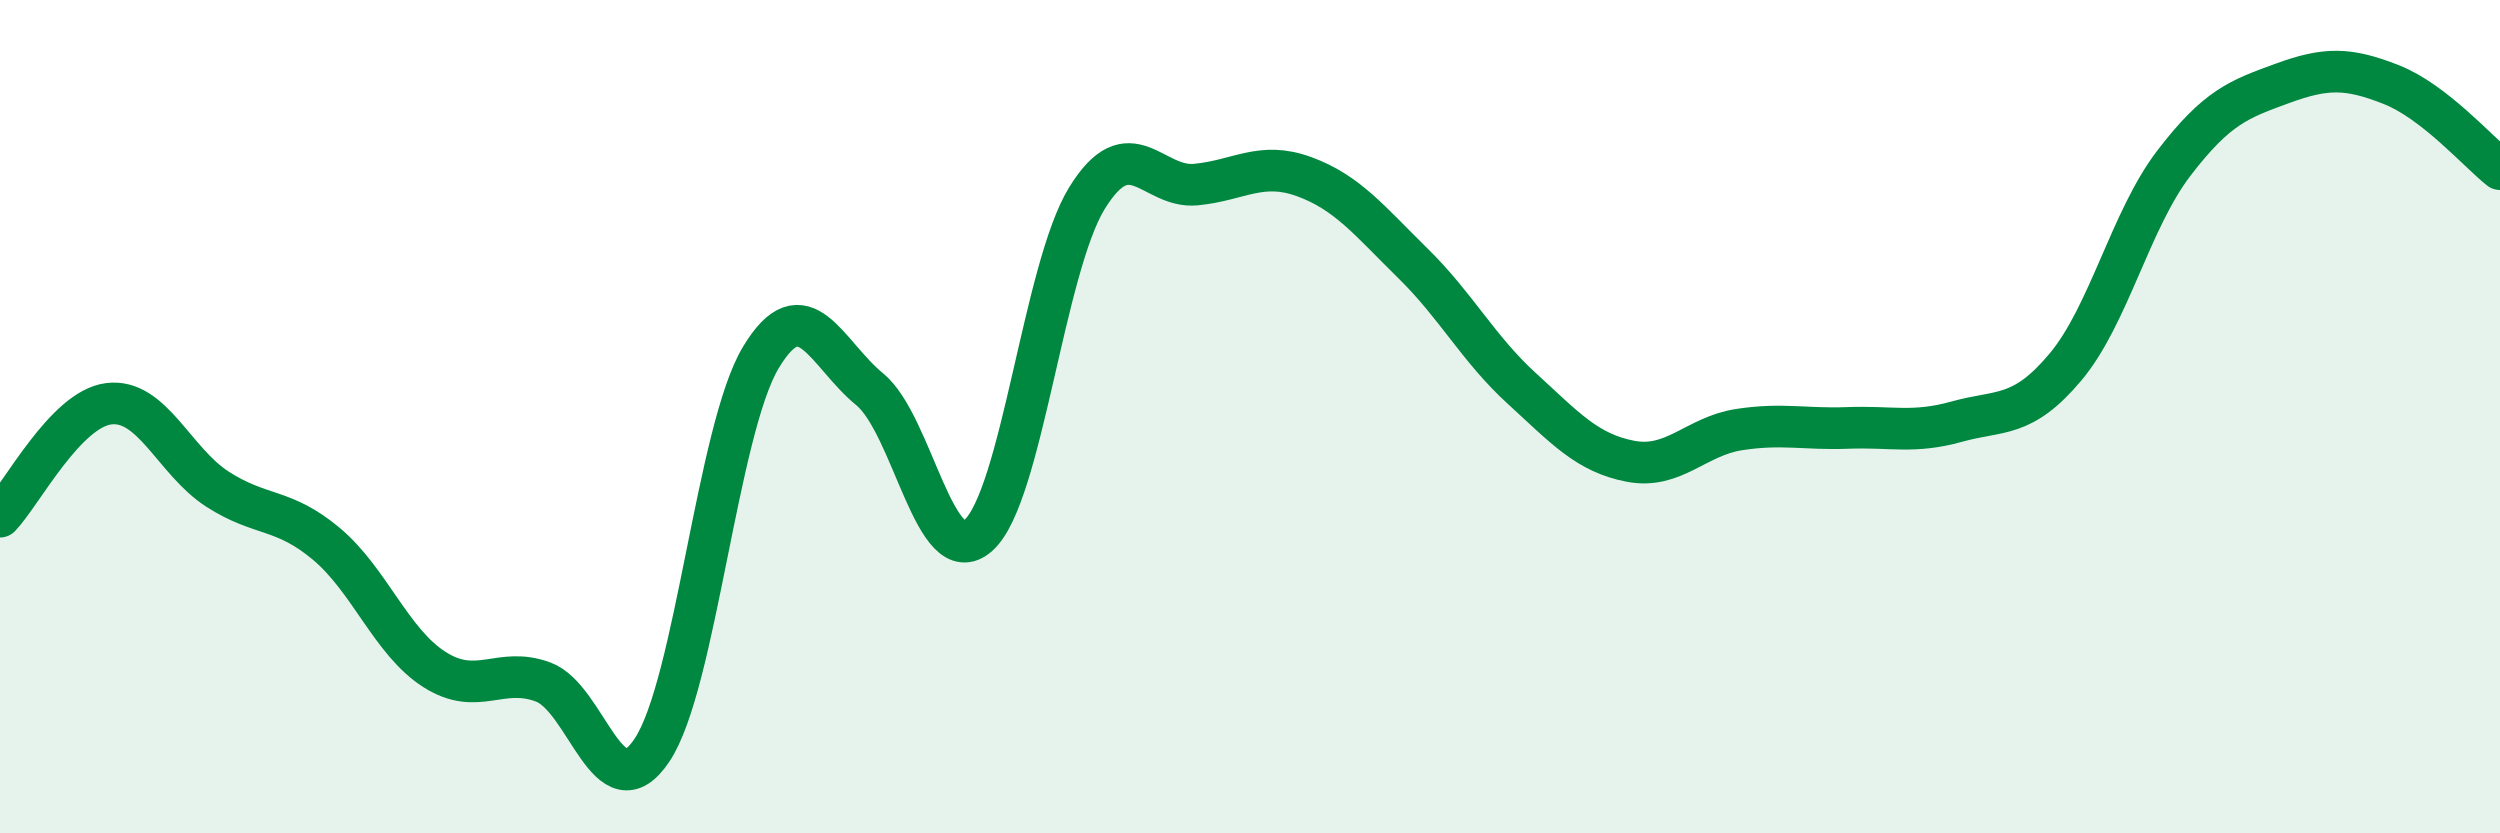
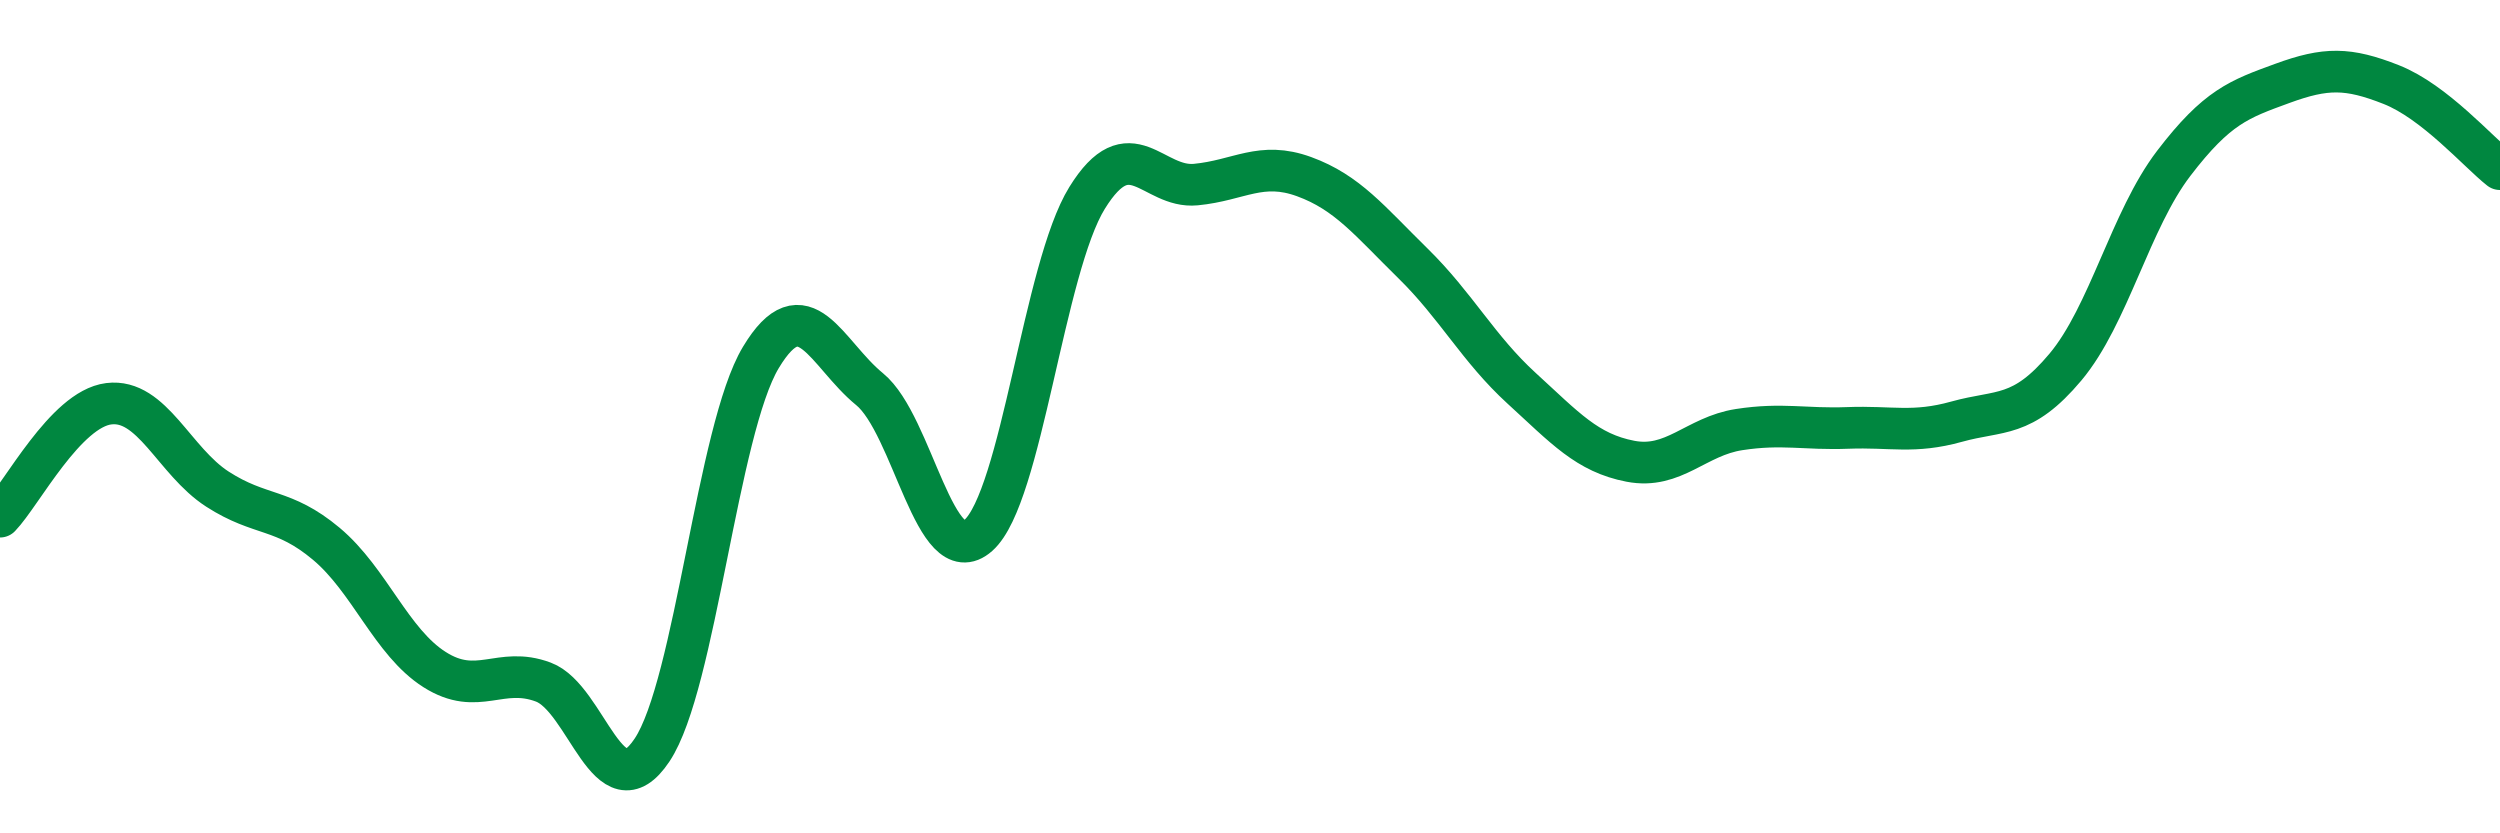
<svg xmlns="http://www.w3.org/2000/svg" width="60" height="20" viewBox="0 0 60 20">
-   <path d="M 0,12.4 C 0.52,11.86 1.57,9.82 2.61,9.69 C 3.65,9.56 4.18,11.07 5.22,11.74 C 6.26,12.41 6.79,12.18 7.83,13.05 C 8.87,13.92 9.39,15.41 10.43,16.07 C 11.47,16.73 12,15.98 13.04,16.37 C 14.08,16.76 14.61,19.56 15.65,18 C 16.69,16.44 17.22,10.31 18.26,8.58 C 19.3,6.85 19.83,8.49 20.87,9.34 C 21.91,10.19 22.44,13.77 23.48,12.85 C 24.52,11.93 25.05,6.43 26.09,4.75 C 27.13,3.07 27.66,4.53 28.7,4.43 C 29.74,4.33 30.26,3.86 31.3,4.24 C 32.34,4.62 32.87,5.3 33.91,6.32 C 34.95,7.34 35.48,8.37 36.52,9.32 C 37.56,10.27 38.09,10.87 39.13,11.07 C 40.17,11.27 40.7,10.47 41.74,10.31 C 42.78,10.15 43.31,10.31 44.35,10.27 C 45.39,10.23 45.92,10.41 46.96,10.12 C 48,9.83 48.53,10.05 49.57,8.81 C 50.61,7.57 51.13,5.28 52.17,3.92 C 53.21,2.56 53.74,2.38 54.78,2 C 55.82,1.62 56.35,1.62 57.39,2.03 C 58.43,2.44 59.48,3.65 60,4.06L60 20L0 20Z" fill="#008740" opacity="0.1" stroke-linecap="round" stroke-linejoin="round" />
  <path d="M 0,12.4 C 0.52,11.86 1.57,9.82 2.61,9.69 C 3.65,9.56 4.18,11.07 5.22,11.74 C 6.26,12.41 6.79,12.18 7.83,13.05 C 8.87,13.92 9.39,15.41 10.43,16.07 C 11.47,16.73 12,15.98 13.04,16.37 C 14.08,16.76 14.61,19.56 15.65,18 C 16.69,16.44 17.22,10.31 18.26,8.58 C 19.3,6.85 19.83,8.49 20.87,9.34 C 21.91,10.19 22.44,13.77 23.48,12.85 C 24.52,11.93 25.05,6.43 26.09,4.75 C 27.13,3.07 27.66,4.53 28.7,4.43 C 29.74,4.33 30.26,3.86 31.3,4.24 C 32.34,4.62 32.87,5.3 33.91,6.32 C 34.95,7.34 35.48,8.37 36.52,9.32 C 37.56,10.27 38.09,10.87 39.13,11.07 C 40.17,11.27 40.7,10.47 41.74,10.31 C 42.78,10.15 43.31,10.31 44.35,10.27 C 45.39,10.23 45.92,10.41 46.96,10.12 C 48,9.83 48.53,10.05 49.57,8.81 C 50.61,7.57 51.13,5.28 52.17,3.92 C 53.21,2.56 53.74,2.38 54.78,2 C 55.82,1.62 56.35,1.62 57.39,2.03 C 58.43,2.44 59.48,3.65 60,4.06" stroke="#008740" stroke-width="1" fill="none" stroke-linecap="round" stroke-linejoin="round" />
</svg>